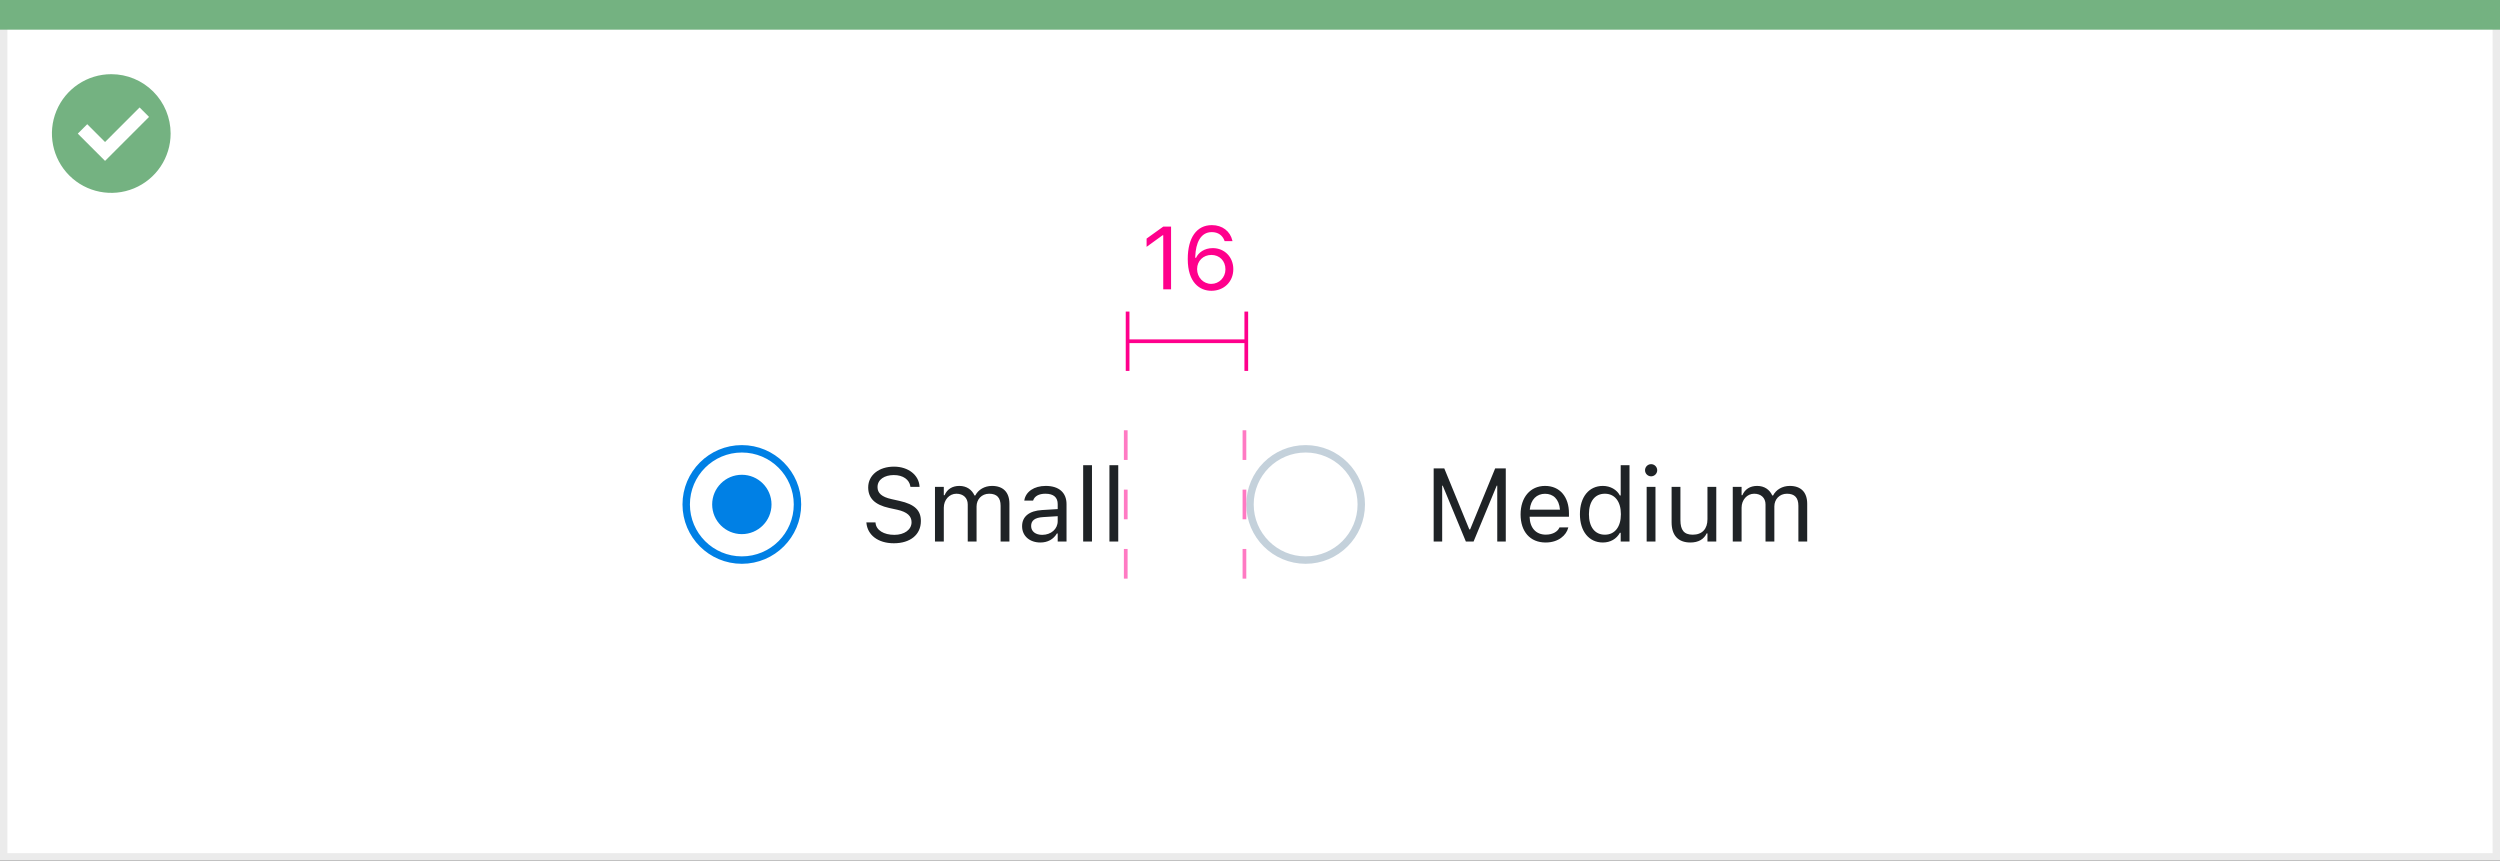
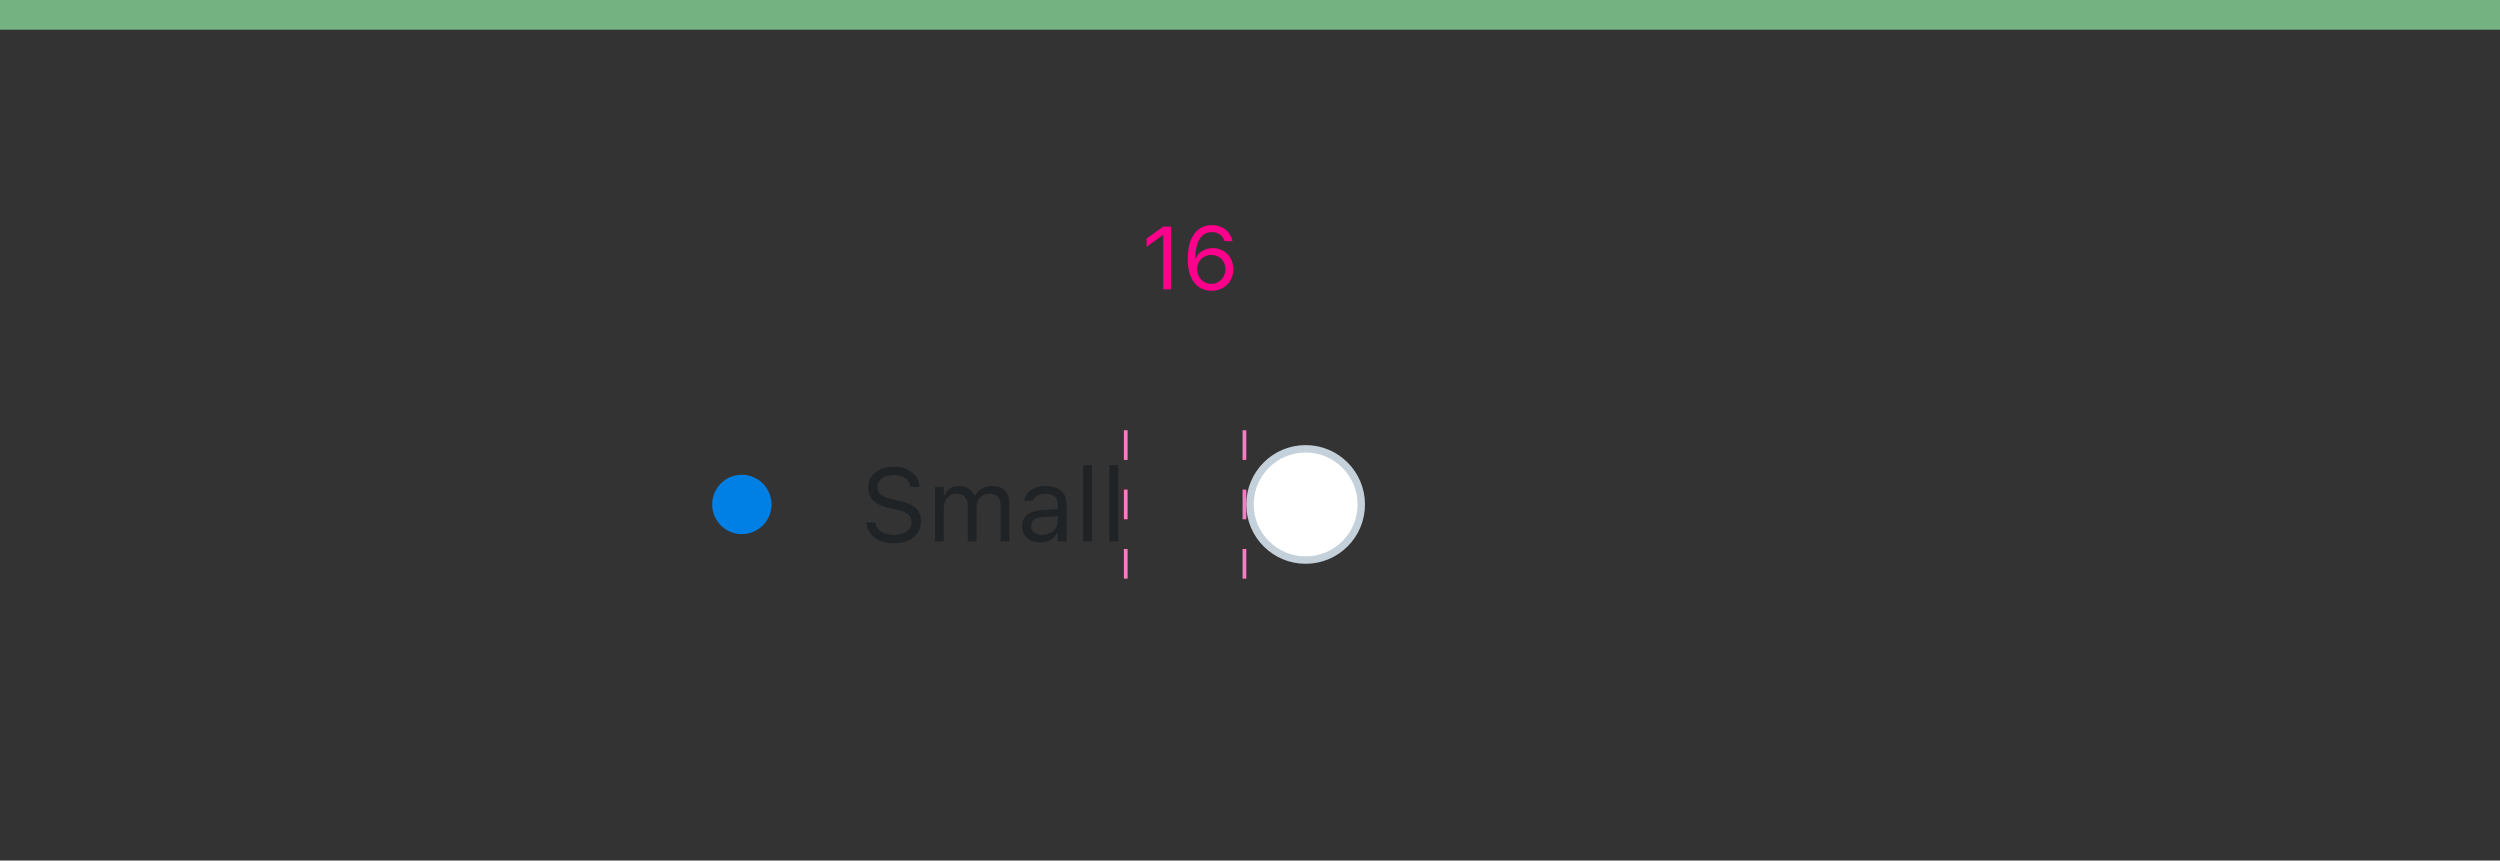
<svg xmlns="http://www.w3.org/2000/svg" width="337" height="116" viewBox="0 0 337 116" fill="none">
  <rect x="0" y="0" width="337" height="116" fill="#333333" stroke="none" />
-   <rect x="0.5" y="0.5" width="336" height="115" fill="white" stroke="#EBEBEB" />
  <path d="M0 0H337V4H0V0Z" fill="#74B281" />
-   <path d="M15.003 10C11.767 9.999 8.849 11.947 7.61 14.936C6.371 17.926 7.055 21.367 9.342 23.656C11.63 25.944 15.071 26.629 18.061 25.391C21.051 24.153 23 21.236 23 18C23 15.879 22.158 13.844 20.658 12.344C19.159 10.844 17.125 10 15.003 10ZM14.161 21.689L10.486 18.015L11.758 16.741L14.161 19.144L18.819 14.485L20.091 15.759L14.161 21.689Z" fill="#74B281" />
-   <circle cx="100" cy="68" r="7.5" fill="white" stroke="#0080E5" />
  <circle cx="100" cy="68" r="4" fill="#0080E5" />
  <path d="M120.491 73.232C122.692 73.232 124.135 72.084 124.135 70.238V70.231C124.135 68.81 123.321 67.982 121.264 67.524L120.17 67.278C118.83 66.984 118.29 66.451 118.29 65.665V65.658C118.29 64.626 119.24 64.045 120.471 64.038C121.756 64.031 122.576 64.674 122.713 65.542L122.727 65.631H123.957L123.95 65.535C123.848 64.065 122.474 62.903 120.505 62.903C118.468 62.903 117.039 64.059 117.032 65.692V65.699C117.032 67.128 117.887 68.037 119.862 68.475L120.956 68.714C122.31 69.015 122.877 69.575 122.877 70.395V70.402C122.877 71.407 121.899 72.098 120.56 72.098C119.138 72.098 118.112 71.476 118.023 70.491L118.017 70.416H116.786L116.793 70.491C116.937 72.098 118.331 73.232 120.491 73.232ZM126.035 73H127.225V68.434C127.225 67.394 127.956 66.554 128.92 66.554C129.85 66.554 130.451 67.121 130.451 67.996V73H131.641V68.263C131.641 67.326 132.317 66.554 133.343 66.554C134.382 66.554 134.881 67.094 134.881 68.181V73H136.07V67.907C136.07 66.362 135.229 65.501 133.726 65.501C132.707 65.501 131.866 66.014 131.47 66.793H131.36C131.019 66.027 130.321 65.501 129.323 65.501C128.359 65.501 127.662 65.959 127.334 66.752H127.225V65.631H126.035V73ZM140.24 73.13C141.231 73.13 142.004 72.699 142.469 71.913H142.578V73H143.768V67.955C143.768 66.424 142.763 65.501 140.965 65.501C139.393 65.501 138.271 66.28 138.08 67.436L138.073 67.477H139.263L139.27 67.456C139.461 66.882 140.042 66.554 140.924 66.554C142.024 66.554 142.578 67.046 142.578 67.955V68.625L140.466 68.755C138.75 68.857 137.779 69.616 137.779 70.929V70.942C137.779 72.282 138.839 73.13 140.24 73.13ZM138.996 70.915V70.901C138.996 70.17 139.488 69.773 140.609 69.705L142.578 69.582V70.252C142.578 71.305 141.696 72.098 140.486 72.098C139.632 72.098 138.996 71.66 138.996 70.915ZM146.01 73H147.199V62.705H146.01V73ZM149.551 73H150.74V62.705H149.551V73Z" fill="#1F2326" />
  <circle cx="176" cy="68" r="7.5" fill="white" stroke="#C4D1DB" />
-   <path d="M193.258 73H194.406V65.467H194.481L197.599 73H198.638L201.755 65.467H201.83V73H202.979V63.136H201.55L198.173 71.366H198.063L194.687 63.136H193.258V73ZM208.352 73.13C210.088 73.13 211.141 72.145 211.394 71.147L211.407 71.093H210.218L210.19 71.154C209.992 71.599 209.377 72.07 208.379 72.07C207.066 72.07 206.226 71.182 206.191 69.657H211.496V69.192C211.496 66.991 210.279 65.501 208.276 65.501C206.273 65.501 204.975 67.06 204.975 69.336V69.343C204.975 71.653 206.246 73.13 208.352 73.13ZM208.27 66.561C209.356 66.561 210.163 67.251 210.286 68.707H206.212C206.342 67.306 207.176 66.561 208.27 66.561ZM216.062 73.13C217.088 73.13 217.908 72.644 218.359 71.824H218.469V73H219.658V62.705H218.469V66.793H218.359C217.956 66.007 217.074 65.501 216.062 65.501C214.189 65.501 212.973 66.998 212.973 69.309V69.322C212.973 71.619 214.196 73.13 216.062 73.13ZM216.336 72.077C214.989 72.077 214.189 71.038 214.189 69.322V69.309C214.189 67.593 214.989 66.554 216.336 66.554C217.676 66.554 218.496 67.606 218.496 69.309V69.322C218.496 71.024 217.676 72.077 216.336 72.077ZM222.57 64.209C223.021 64.209 223.391 63.84 223.391 63.389C223.391 62.938 223.021 62.568 222.57 62.568C222.119 62.568 221.75 62.938 221.75 63.389C221.75 63.84 222.119 64.209 222.57 64.209ZM221.969 73H223.158V65.631H221.969V73ZM227.868 73.13C228.948 73.13 229.693 72.686 230.056 71.899H230.165V73H231.354V65.631H230.165V69.992C230.165 71.284 229.475 72.077 228.176 72.077C227 72.077 226.521 71.441 226.521 70.115V65.631H225.332V70.402C225.332 72.145 226.193 73.13 227.868 73.13ZM233.576 73H234.766V68.434C234.766 67.394 235.497 66.554 236.461 66.554C237.391 66.554 237.992 67.121 237.992 67.996V73H239.182V68.263C239.182 67.326 239.858 66.554 240.884 66.554C241.923 66.554 242.422 67.094 242.422 68.181V73H243.611V67.907C243.611 66.362 242.771 65.501 241.267 65.501C240.248 65.501 239.407 66.014 239.011 66.793H238.901C238.56 66.027 237.862 65.501 236.864 65.501C235.9 65.501 235.203 65.959 234.875 66.752H234.766V65.631H233.576V73Z" fill="#1F2326" />
  <path d="M156.805 39H157.859V30.545H156.811L154.561 32.162V33.275L156.711 31.717H156.805V39ZM163.291 39.199C164.996 39.199 166.25 37.975 166.25 36.287V36.275C166.25 34.652 165.066 33.445 163.479 33.445C162.336 33.445 161.539 34.06 161.229 34.752H161.117C161.117 34.688 161.117 34.617 161.123 34.553C161.188 32.789 161.814 31.289 163.35 31.289C164.205 31.289 164.797 31.729 165.055 32.438L165.078 32.502H166.139L166.121 32.426C165.834 31.178 164.779 30.346 163.361 30.346C161.311 30.346 160.109 32.033 160.109 34.916V34.928C160.109 38.109 161.744 39.199 163.291 39.199ZM161.369 36.275V36.27C161.369 35.168 162.201 34.365 163.297 34.365C164.393 34.365 165.189 35.174 165.189 36.299V36.31C165.189 37.406 164.34 38.268 163.279 38.268C162.207 38.268 161.369 37.389 161.369 36.275Z" fill="#FF008C" />
-   <path d="M152 50V46M168 50V46M152 46L152 42M152 46H168M168 46V42" stroke="#FF008C" stroke-width="0.5" />
  <line x1="167.75" y1="78" x2="167.75" y2="58" stroke="#FF7AC3" stroke-width="0.5" stroke-dasharray="4 4" />
  <line x1="151.75" y1="78" x2="151.75" y2="58" stroke="#FF7AC3" stroke-width="0.5" stroke-dasharray="4 4" />
</svg>